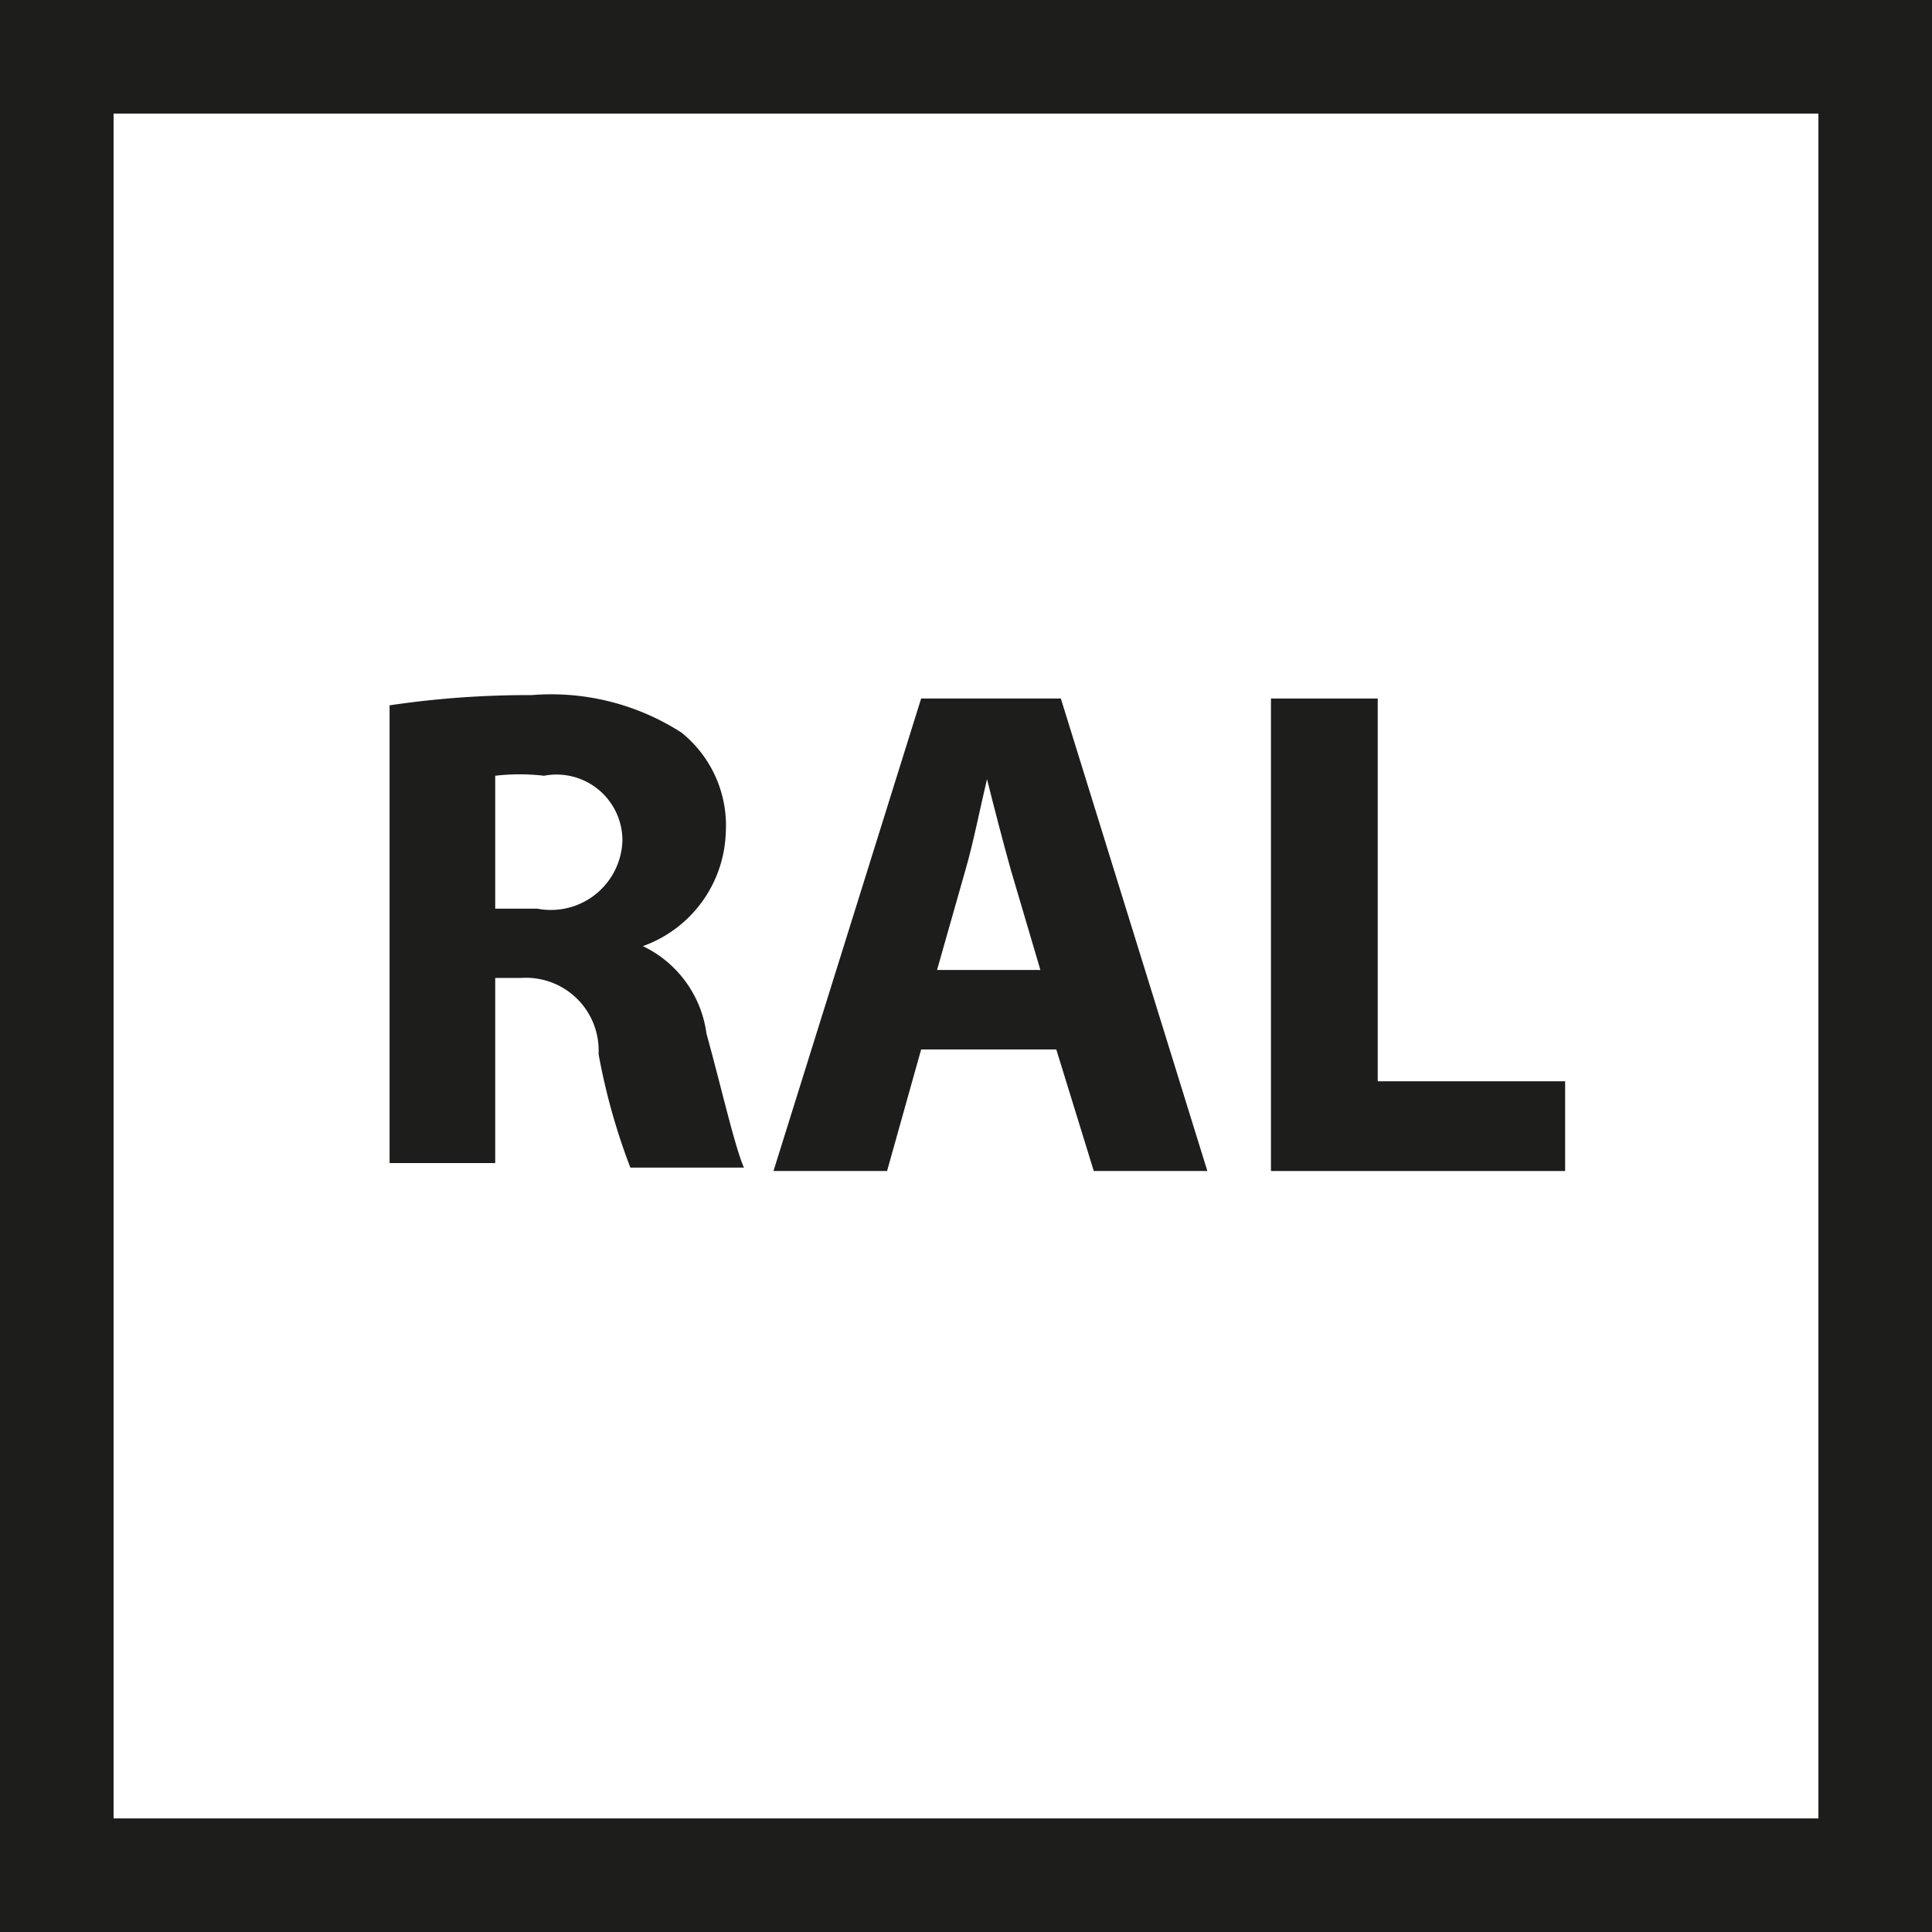
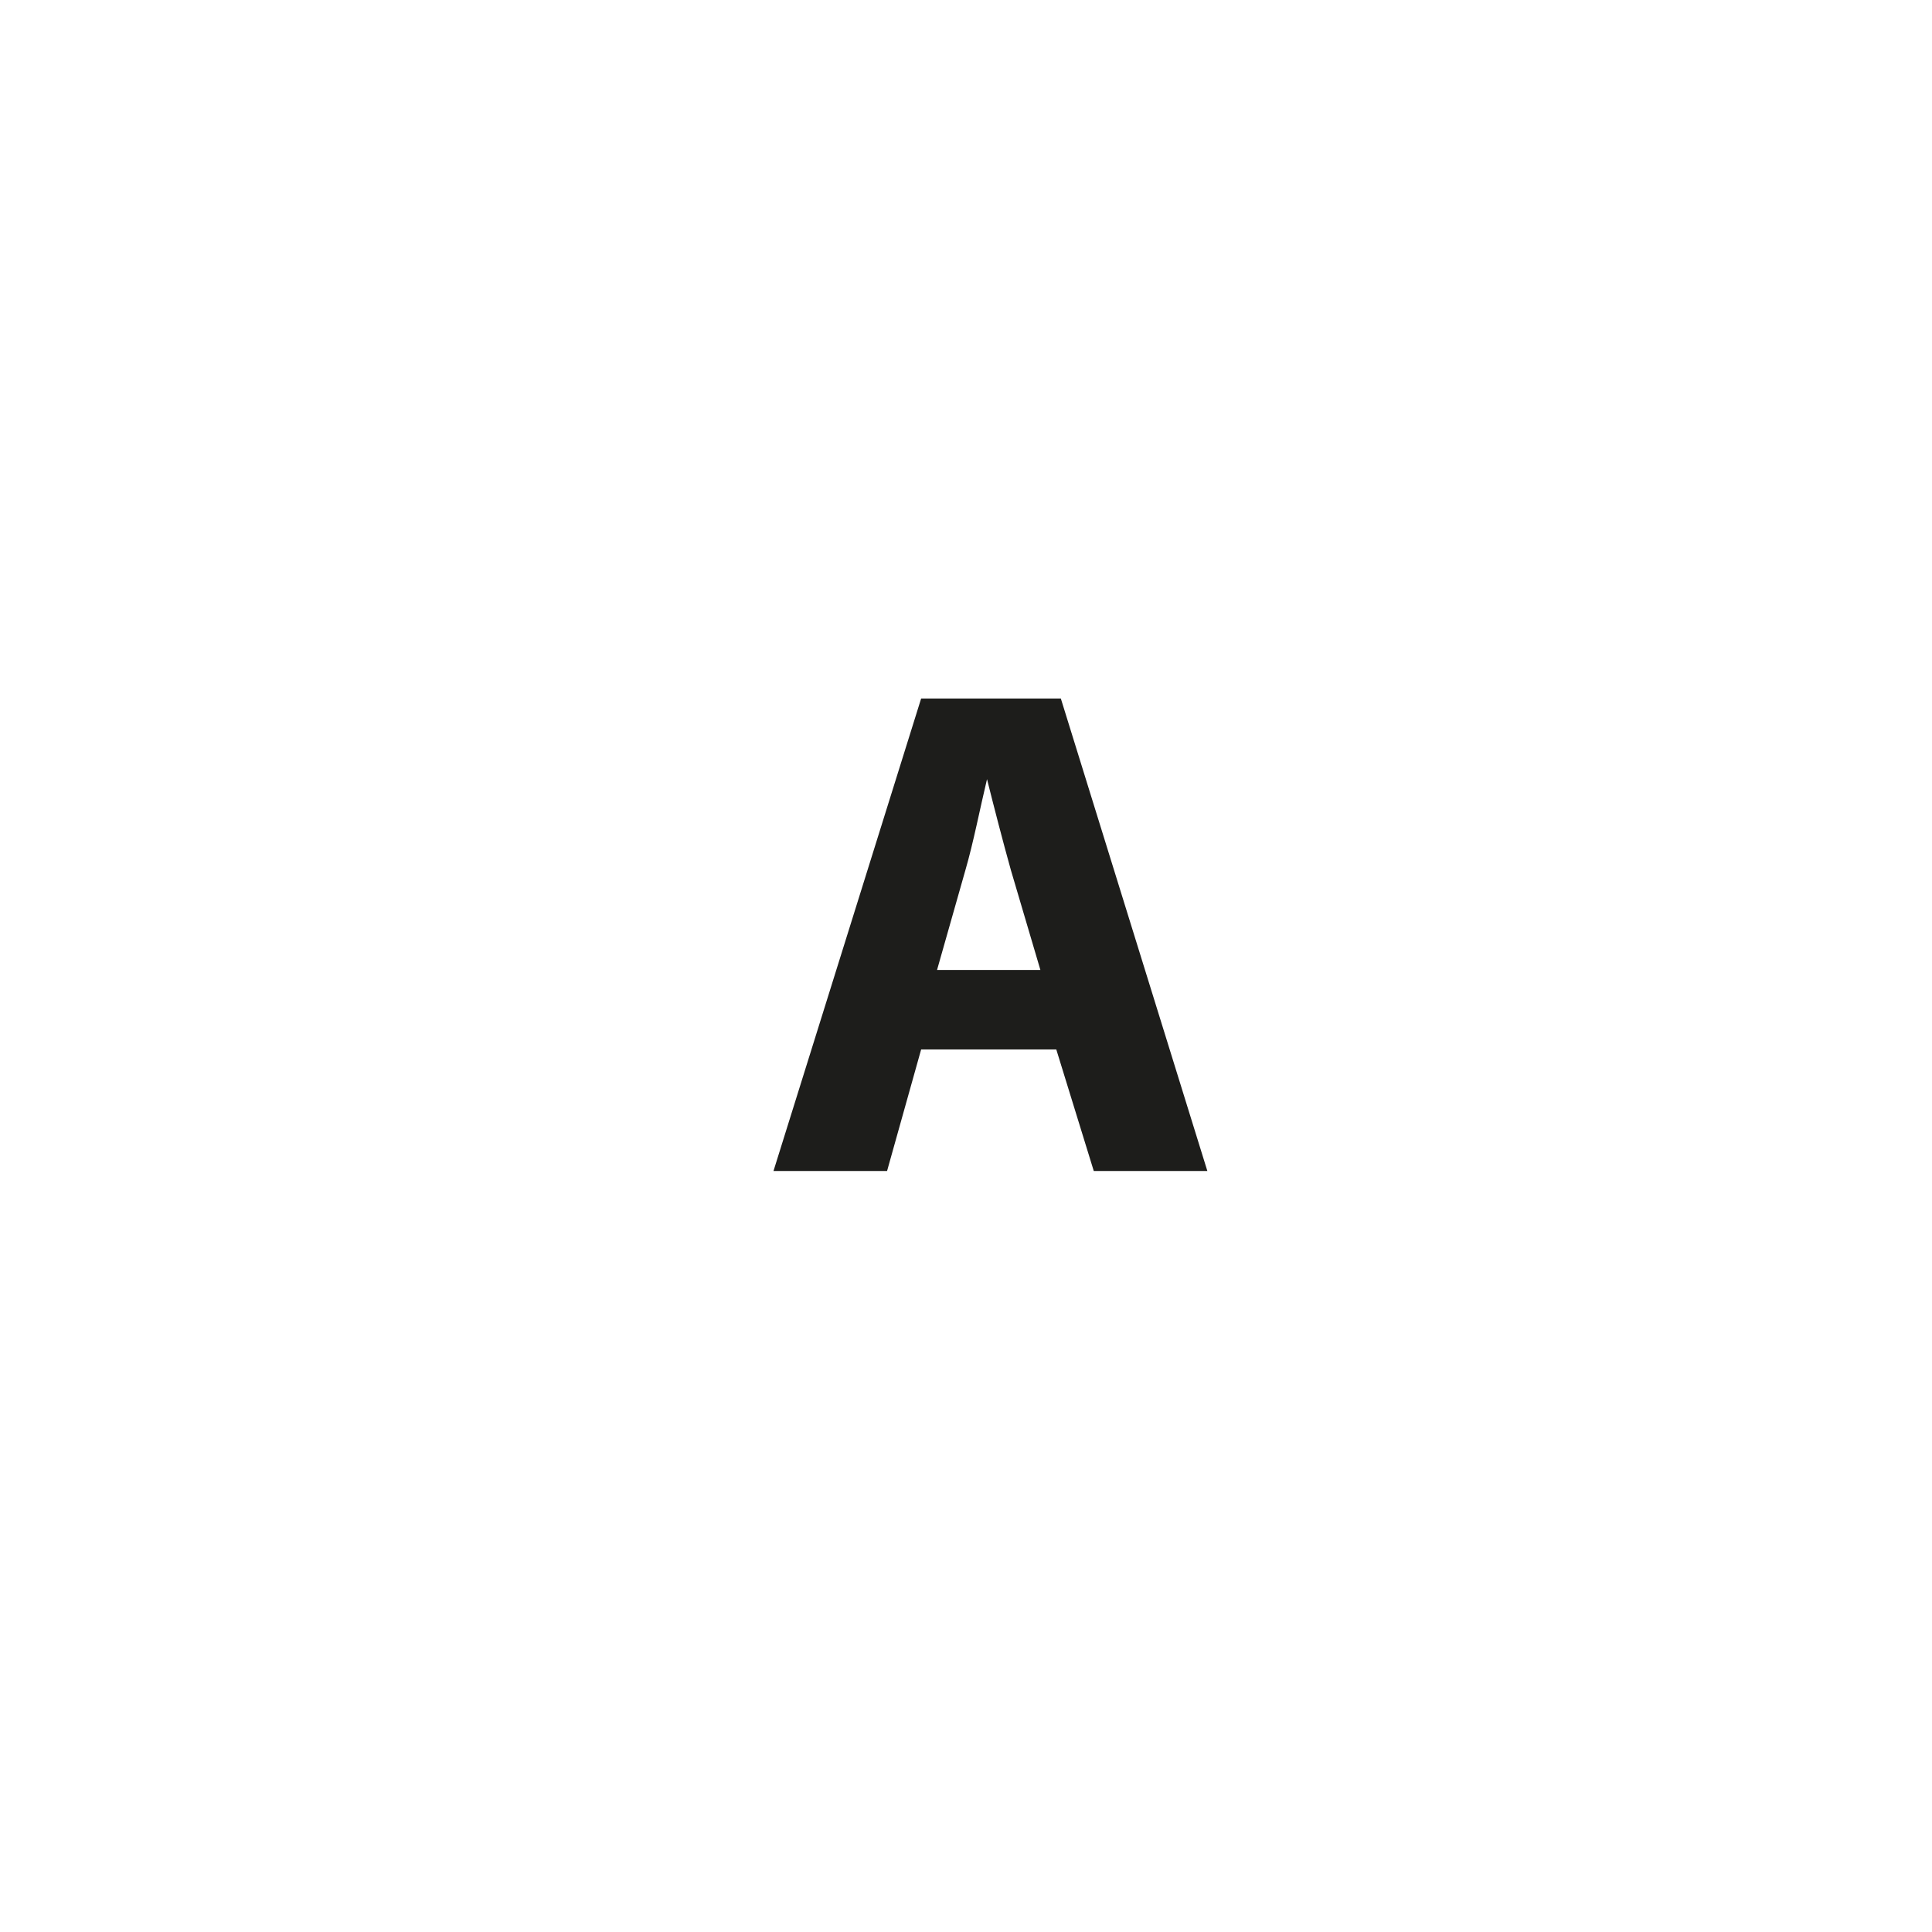
<svg xmlns="http://www.w3.org/2000/svg" id="_52382f51-8637-470c-8d49-a10c71ea20d0" data-name="52382f51-8637-470c-8d49-a10c71ea20d0" viewBox="0 0 17.01 17.01">
  <defs>
    <style>.cls-1{fill:none;stroke:#1d1d1b;}.cls-2{isolation:isolate;}.cls-3{fill:#1d1d1b;}</style>
  </defs>
  <title>RAL</title>
-   <rect class="cls-1" x="0.5" y="0.5" width="16.01" height="16.01" />
  <g class="cls-2">
-     <path class="cls-3" d="M3.43,6.21a8.27,8.27,0,0,1,1.25-.09A2.12,2.12,0,0,1,6,6.45a1.05,1.05,0,0,1,.39.88,1.1,1.1,0,0,1-.73,1v0a1,1,0,0,1,.56.77c0.13,0.47.25,1,.33,1.18h-1a5.57,5.57,0,0,1-.28-1,0.64,0.64,0,0,0-.68-0.67H4.36v1.63H3.43V6.21ZM4.36,8H4.73a0.63,0.63,0,0,0,.75-0.6,0.58,0.58,0,0,0-.69-0.57,1.85,1.85,0,0,0-.43,0V8Z" transform="translate(0 0)" />
    <path class="cls-3" d="M8.11,9.24l-0.3,1.07h-1L8.11,6.15H9.34l1.29,4.16h-1L9.3,9.24H8.11Zm1.05-.7L8.9,7.66C8.83,7.41,8.75,7.1,8.69,6.86h0c-0.06.25-.12,0.56-0.19,0.8l-0.25.88H9.16Z" transform="translate(0 0)" />
-     <path class="cls-3" d="M11.19,6.15h0.94V9.52h1.65v0.79H11.19V6.15Z" transform="translate(0 0)" />
  </g>
</svg>